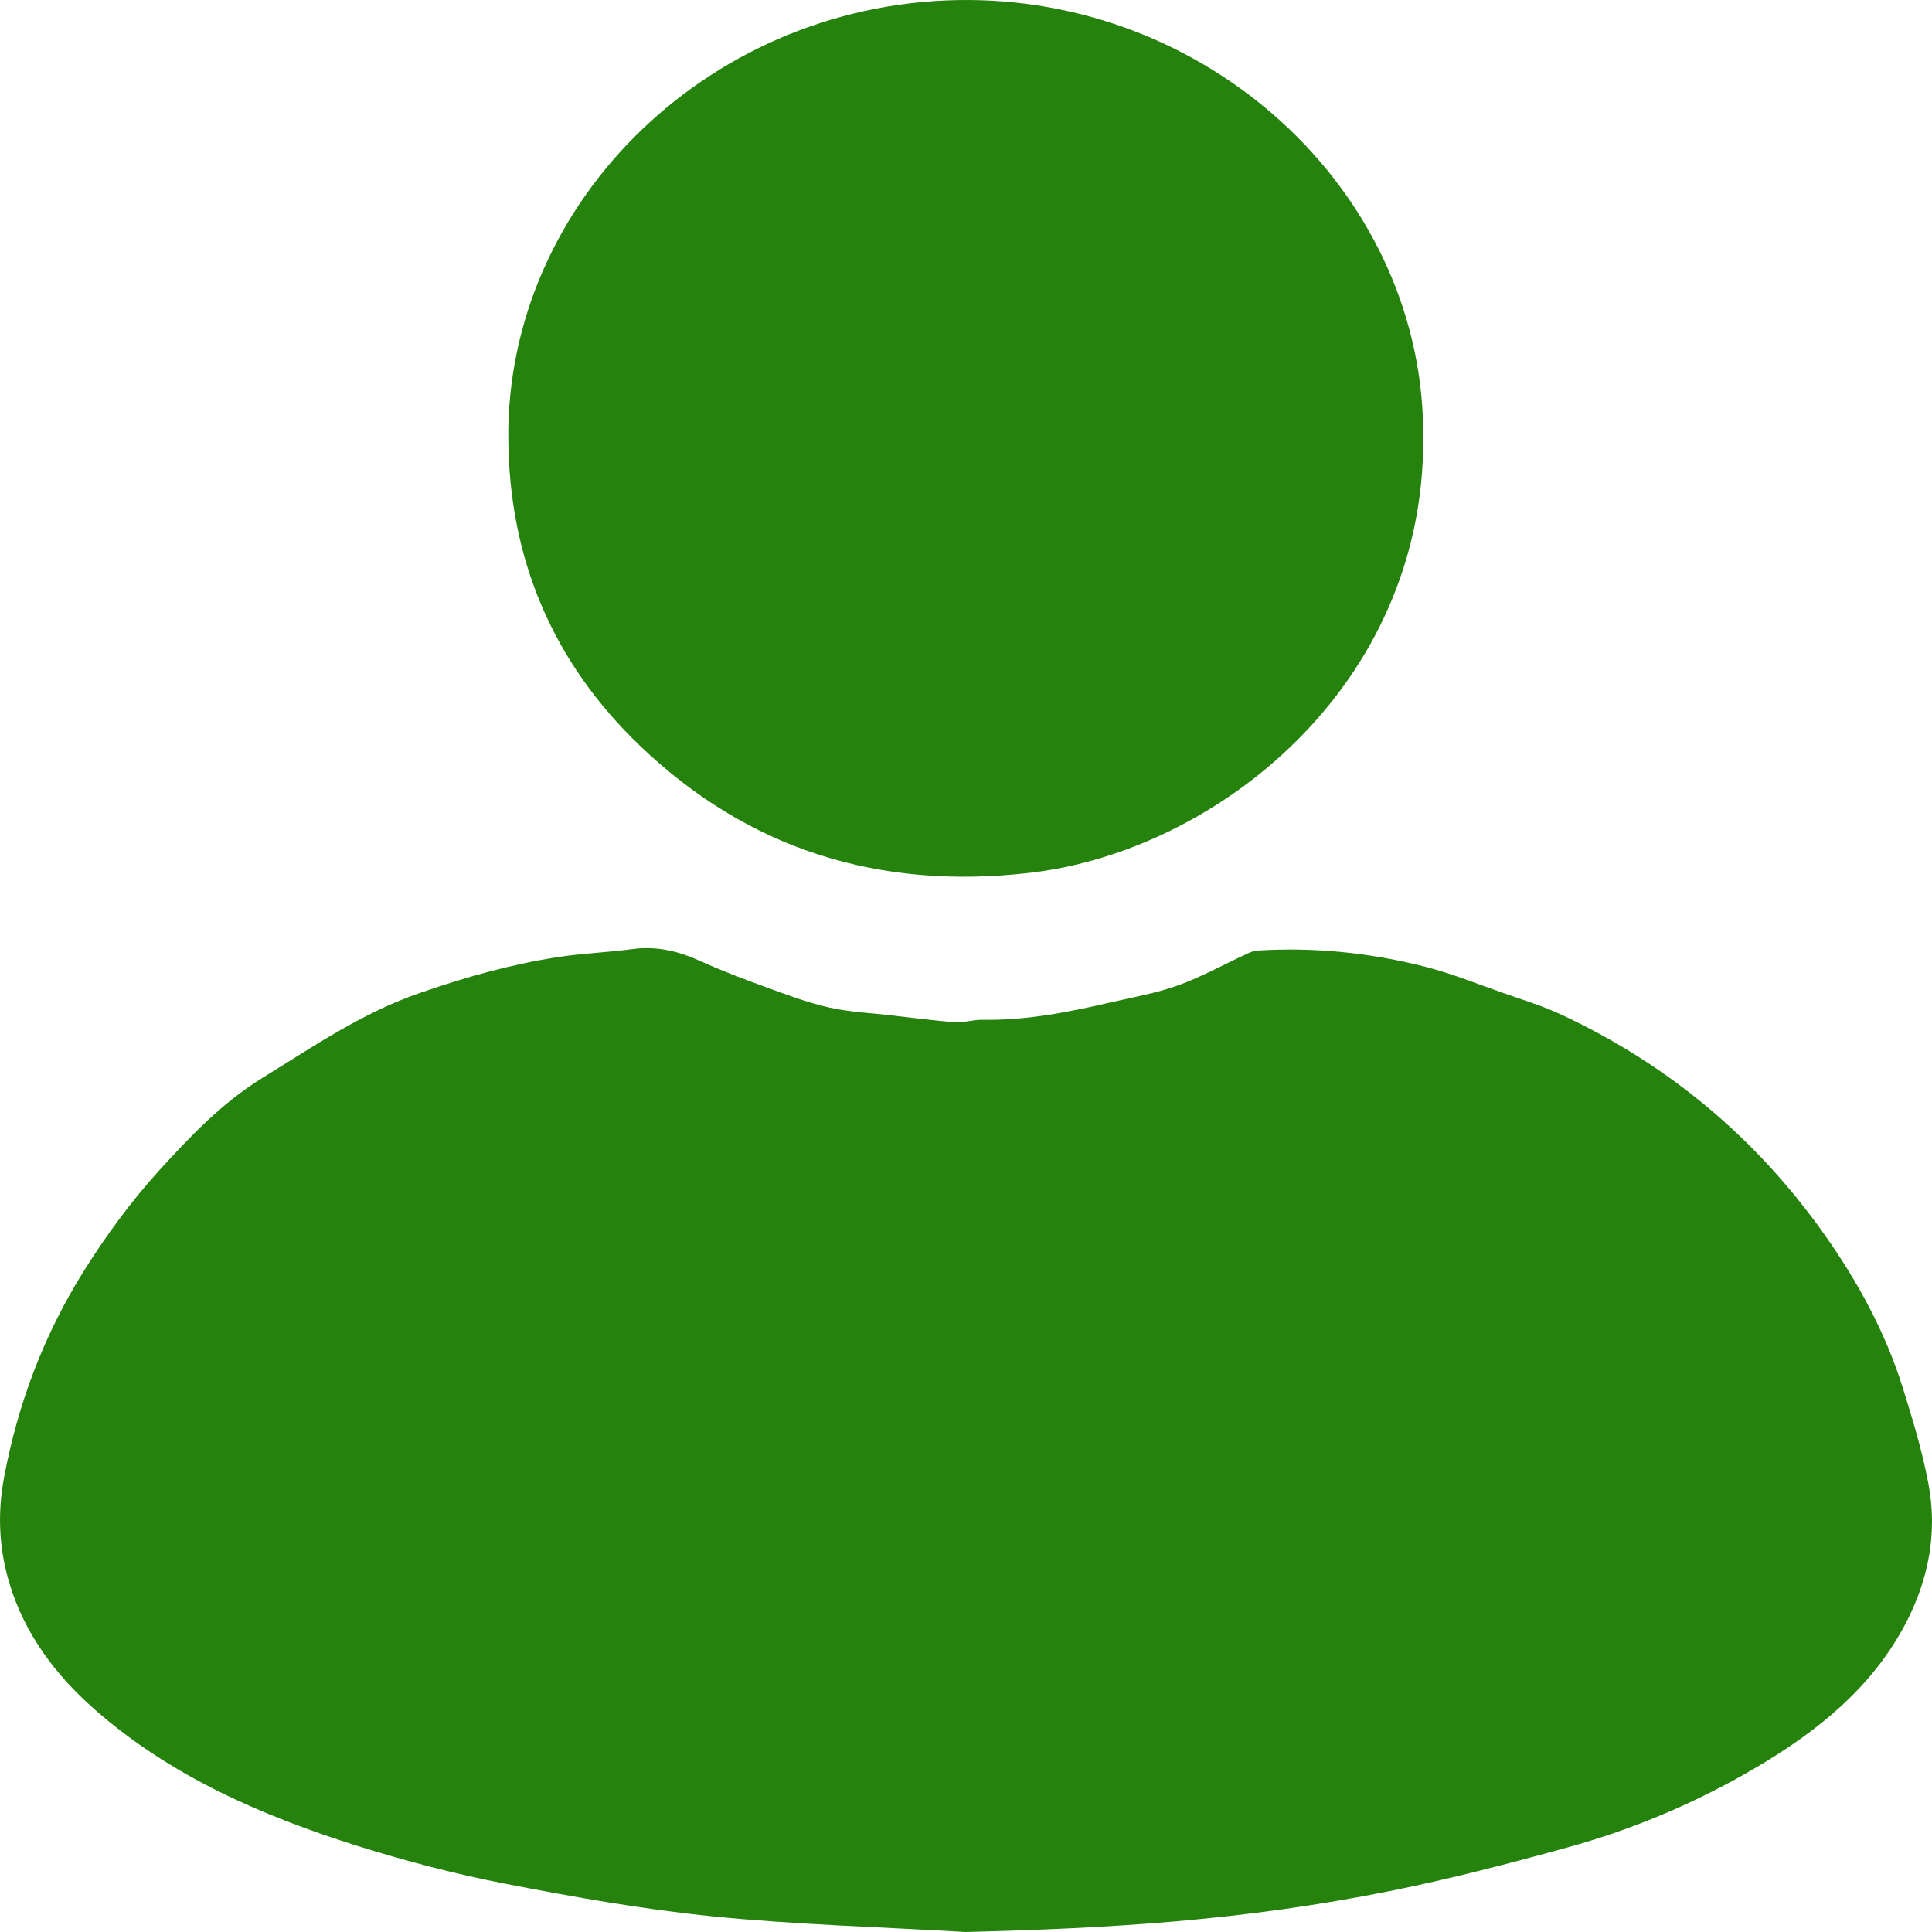
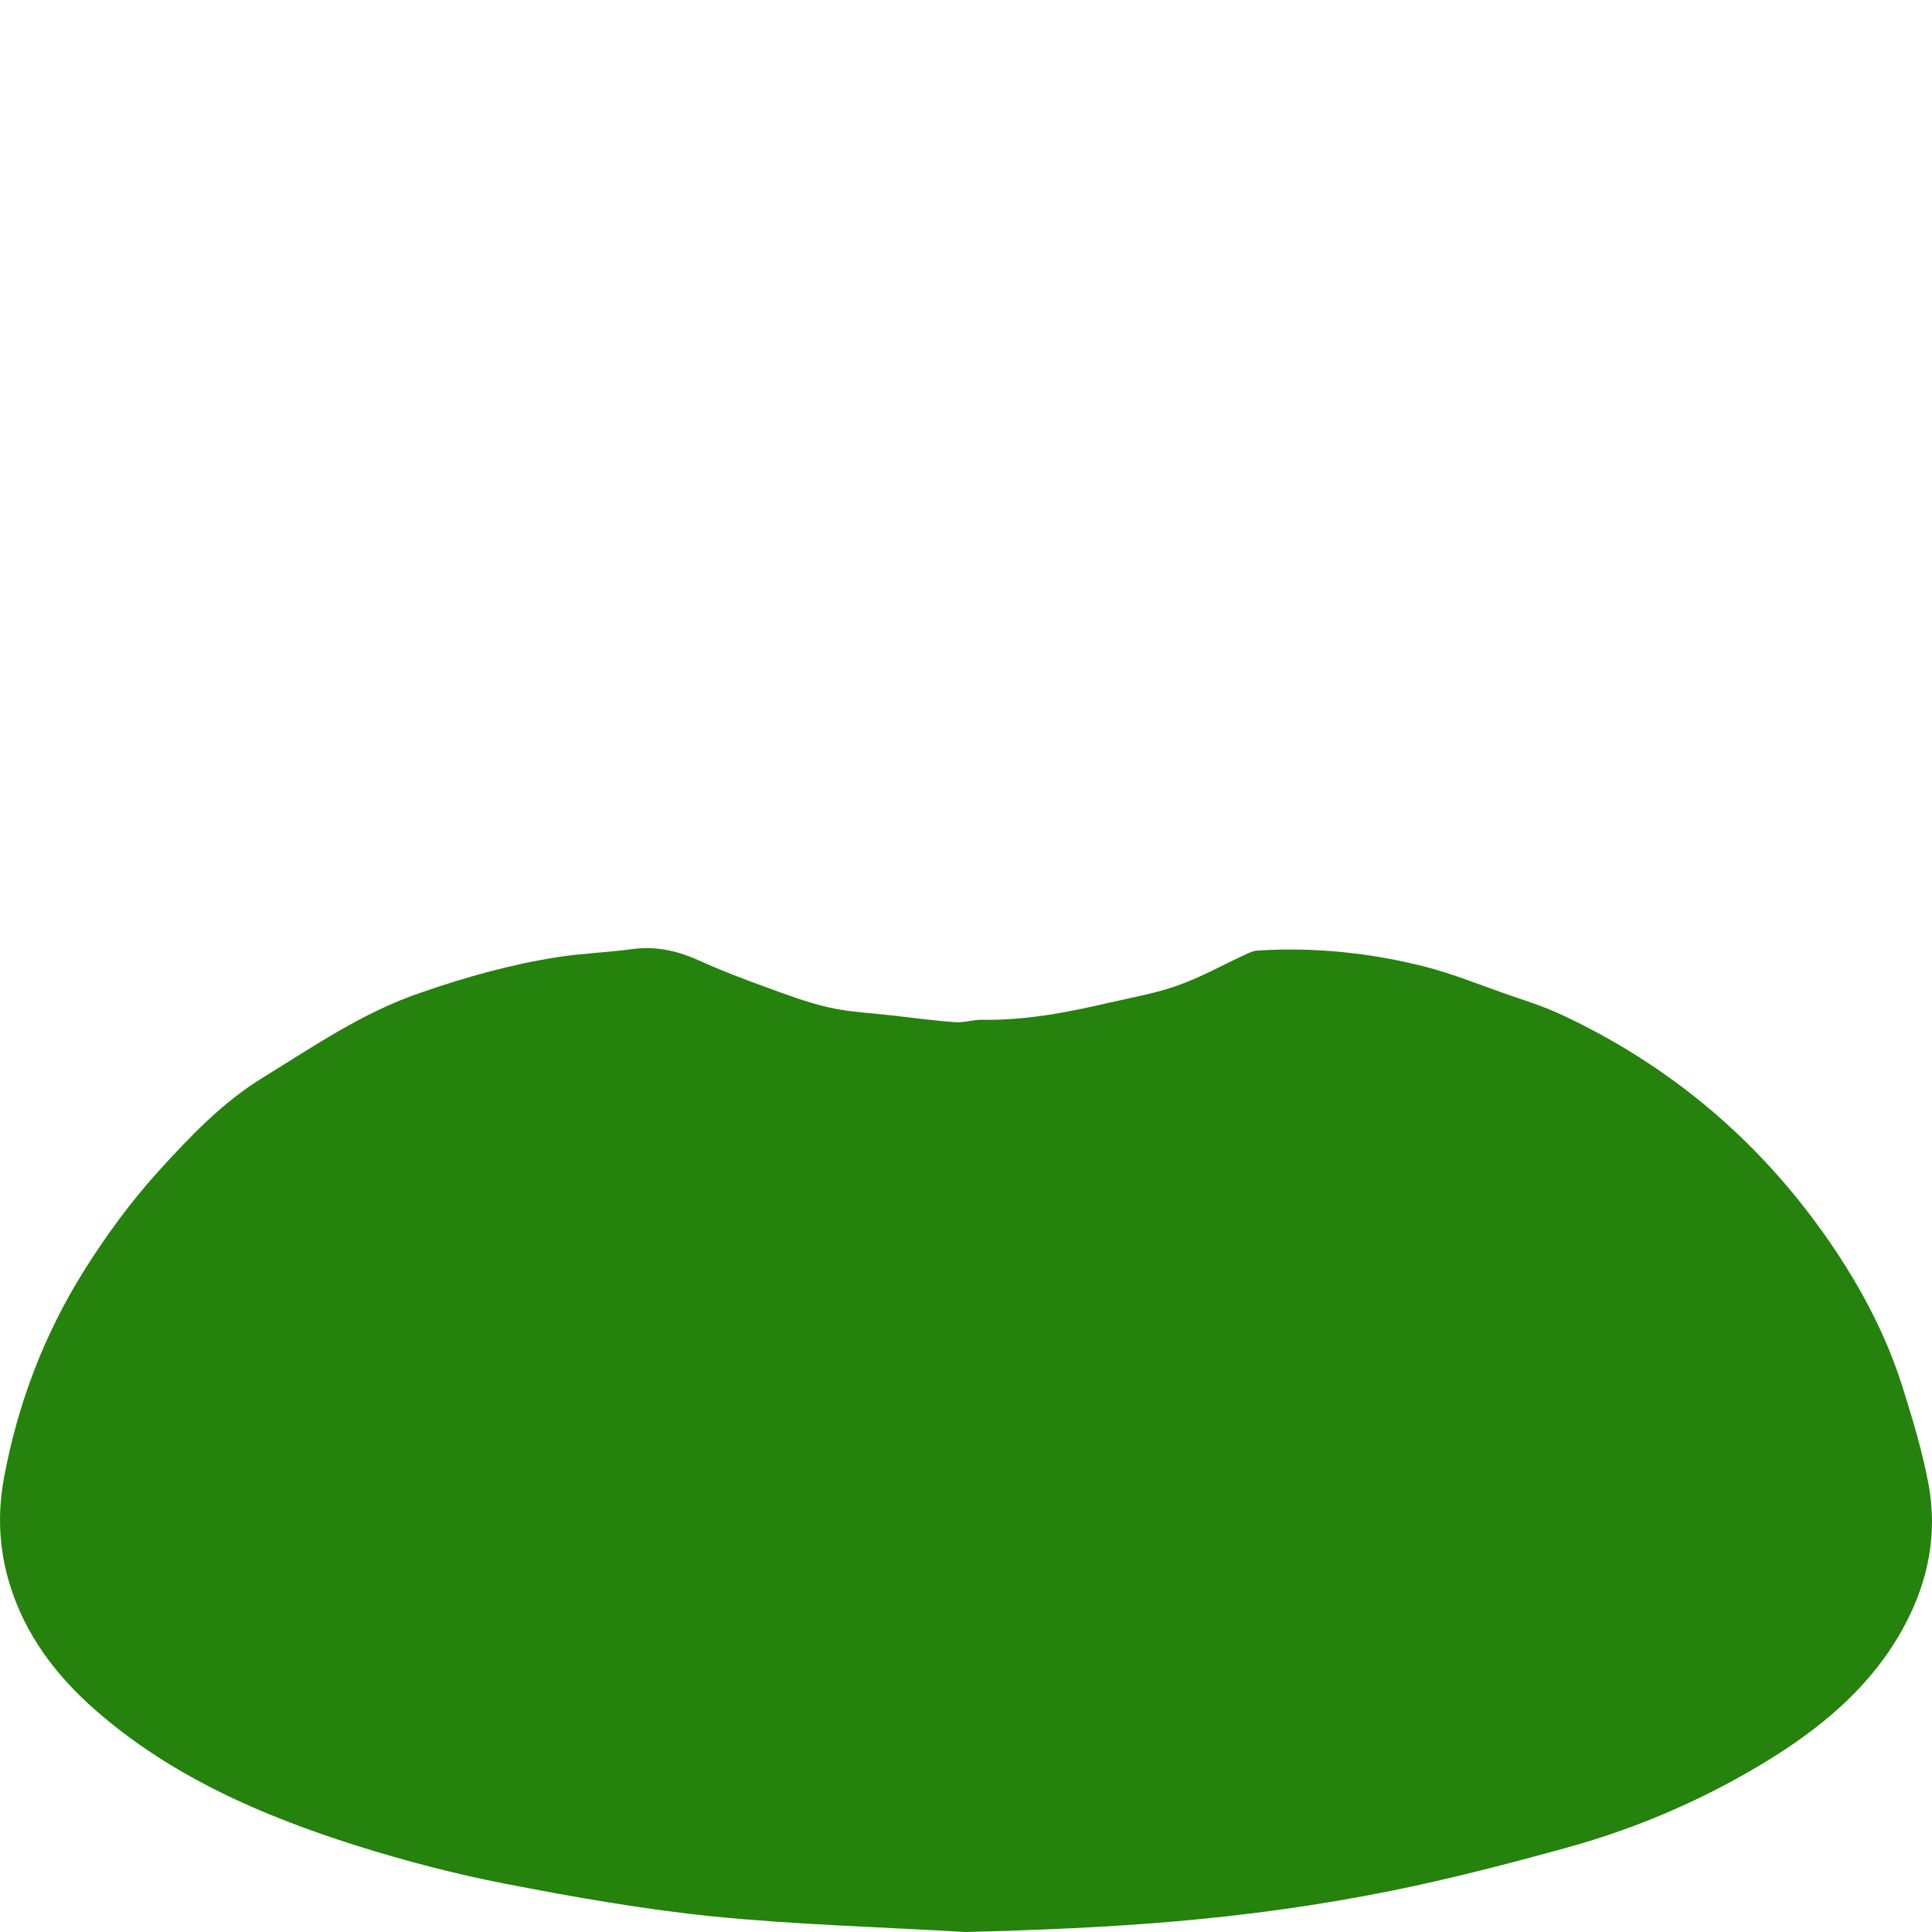
<svg xmlns="http://www.w3.org/2000/svg" width="12" height="12" viewBox="0 0 12 12" fill="none">
  <path d="M5.997 12C5.473 11.969 4.948 11.955 4.427 11.903C3.994 11.859 3.564 11.783 3.137 11.7C2.827 11.64 2.519 11.559 2.219 11.465C1.626 11.278 1.063 11.033 0.594 10.623C0.346 10.406 0.155 10.151 0.06 9.839C-0.006 9.623 -0.017 9.403 0.025 9.178C0.11 8.721 0.273 8.29 0.521 7.894C0.657 7.677 0.811 7.466 0.984 7.275C1.178 7.062 1.378 6.85 1.63 6.695C1.947 6.5 2.253 6.288 2.615 6.165C2.892 6.069 3.173 5.99 3.463 5.945C3.617 5.921 3.773 5.916 3.927 5.895C4.081 5.874 4.219 5.909 4.356 5.972C4.484 6.03 4.616 6.08 4.748 6.128C4.88 6.176 5.013 6.227 5.151 6.258C5.28 6.287 5.415 6.292 5.548 6.308C5.676 6.322 5.804 6.34 5.932 6.349C5.988 6.353 6.044 6.333 6.1 6.334C6.37 6.339 6.63 6.288 6.89 6.228C7.032 6.195 7.178 6.17 7.315 6.121C7.459 6.07 7.594 5.994 7.733 5.93C7.758 5.918 7.785 5.905 7.812 5.904C8.165 5.882 8.513 5.918 8.854 6.005C9.018 6.047 9.175 6.111 9.335 6.167C9.457 6.21 9.583 6.248 9.7 6.303C10.369 6.616 10.91 7.073 11.328 7.662C11.537 7.957 11.709 8.272 11.817 8.615C11.879 8.813 11.94 9.013 11.978 9.217C12.035 9.52 11.979 9.813 11.834 10.088C11.627 10.481 11.29 10.753 10.908 10.978C10.54 11.195 10.146 11.362 9.732 11.476C9.373 11.575 9.012 11.669 8.647 11.743C7.713 11.931 6.894 11.977 5.997 12Z" fill="#25820C" />
-   <path d="M8.84 2.723C8.846 4.258 7.563 5.285 6.399 5.421C5.455 5.531 4.644 5.272 3.977 4.634C3.431 4.112 3.163 3.47 3.157 2.726C3.145 1.24 4.435 -0.008 6.017 3.9947e-05C7.561 0.008 8.852 1.233 8.84 2.723Z" fill="#25820C" />
</svg>